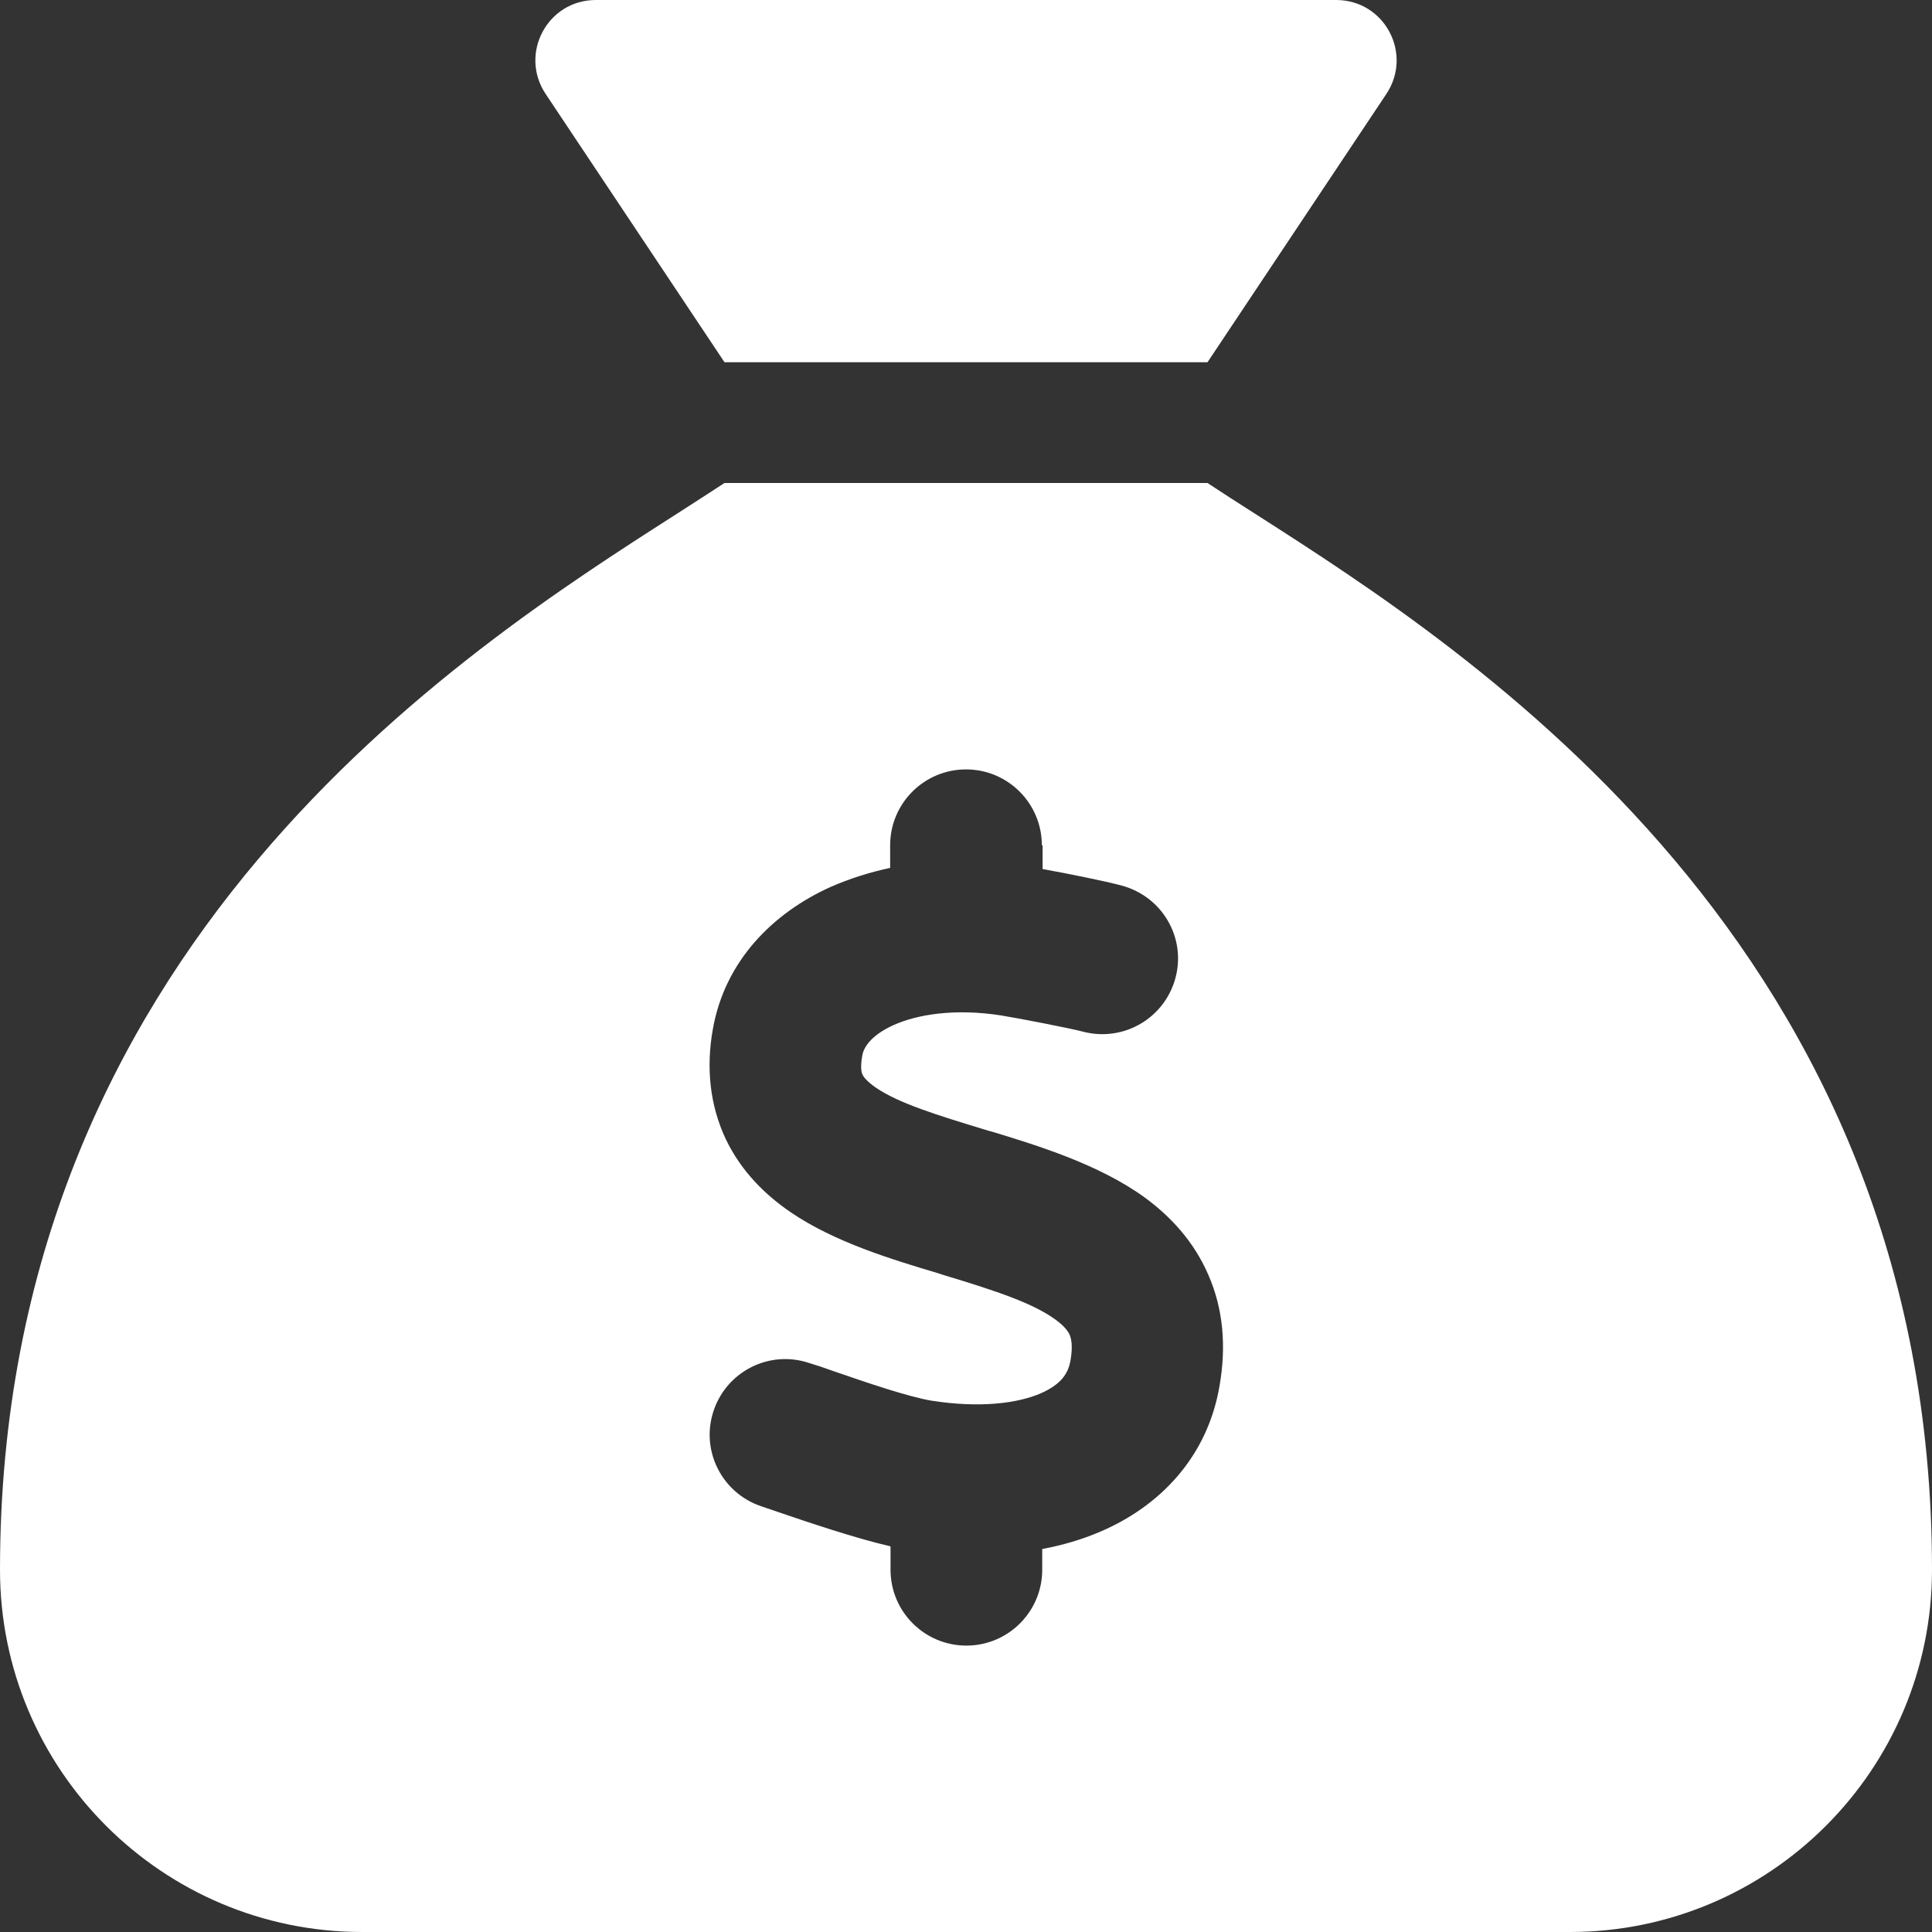
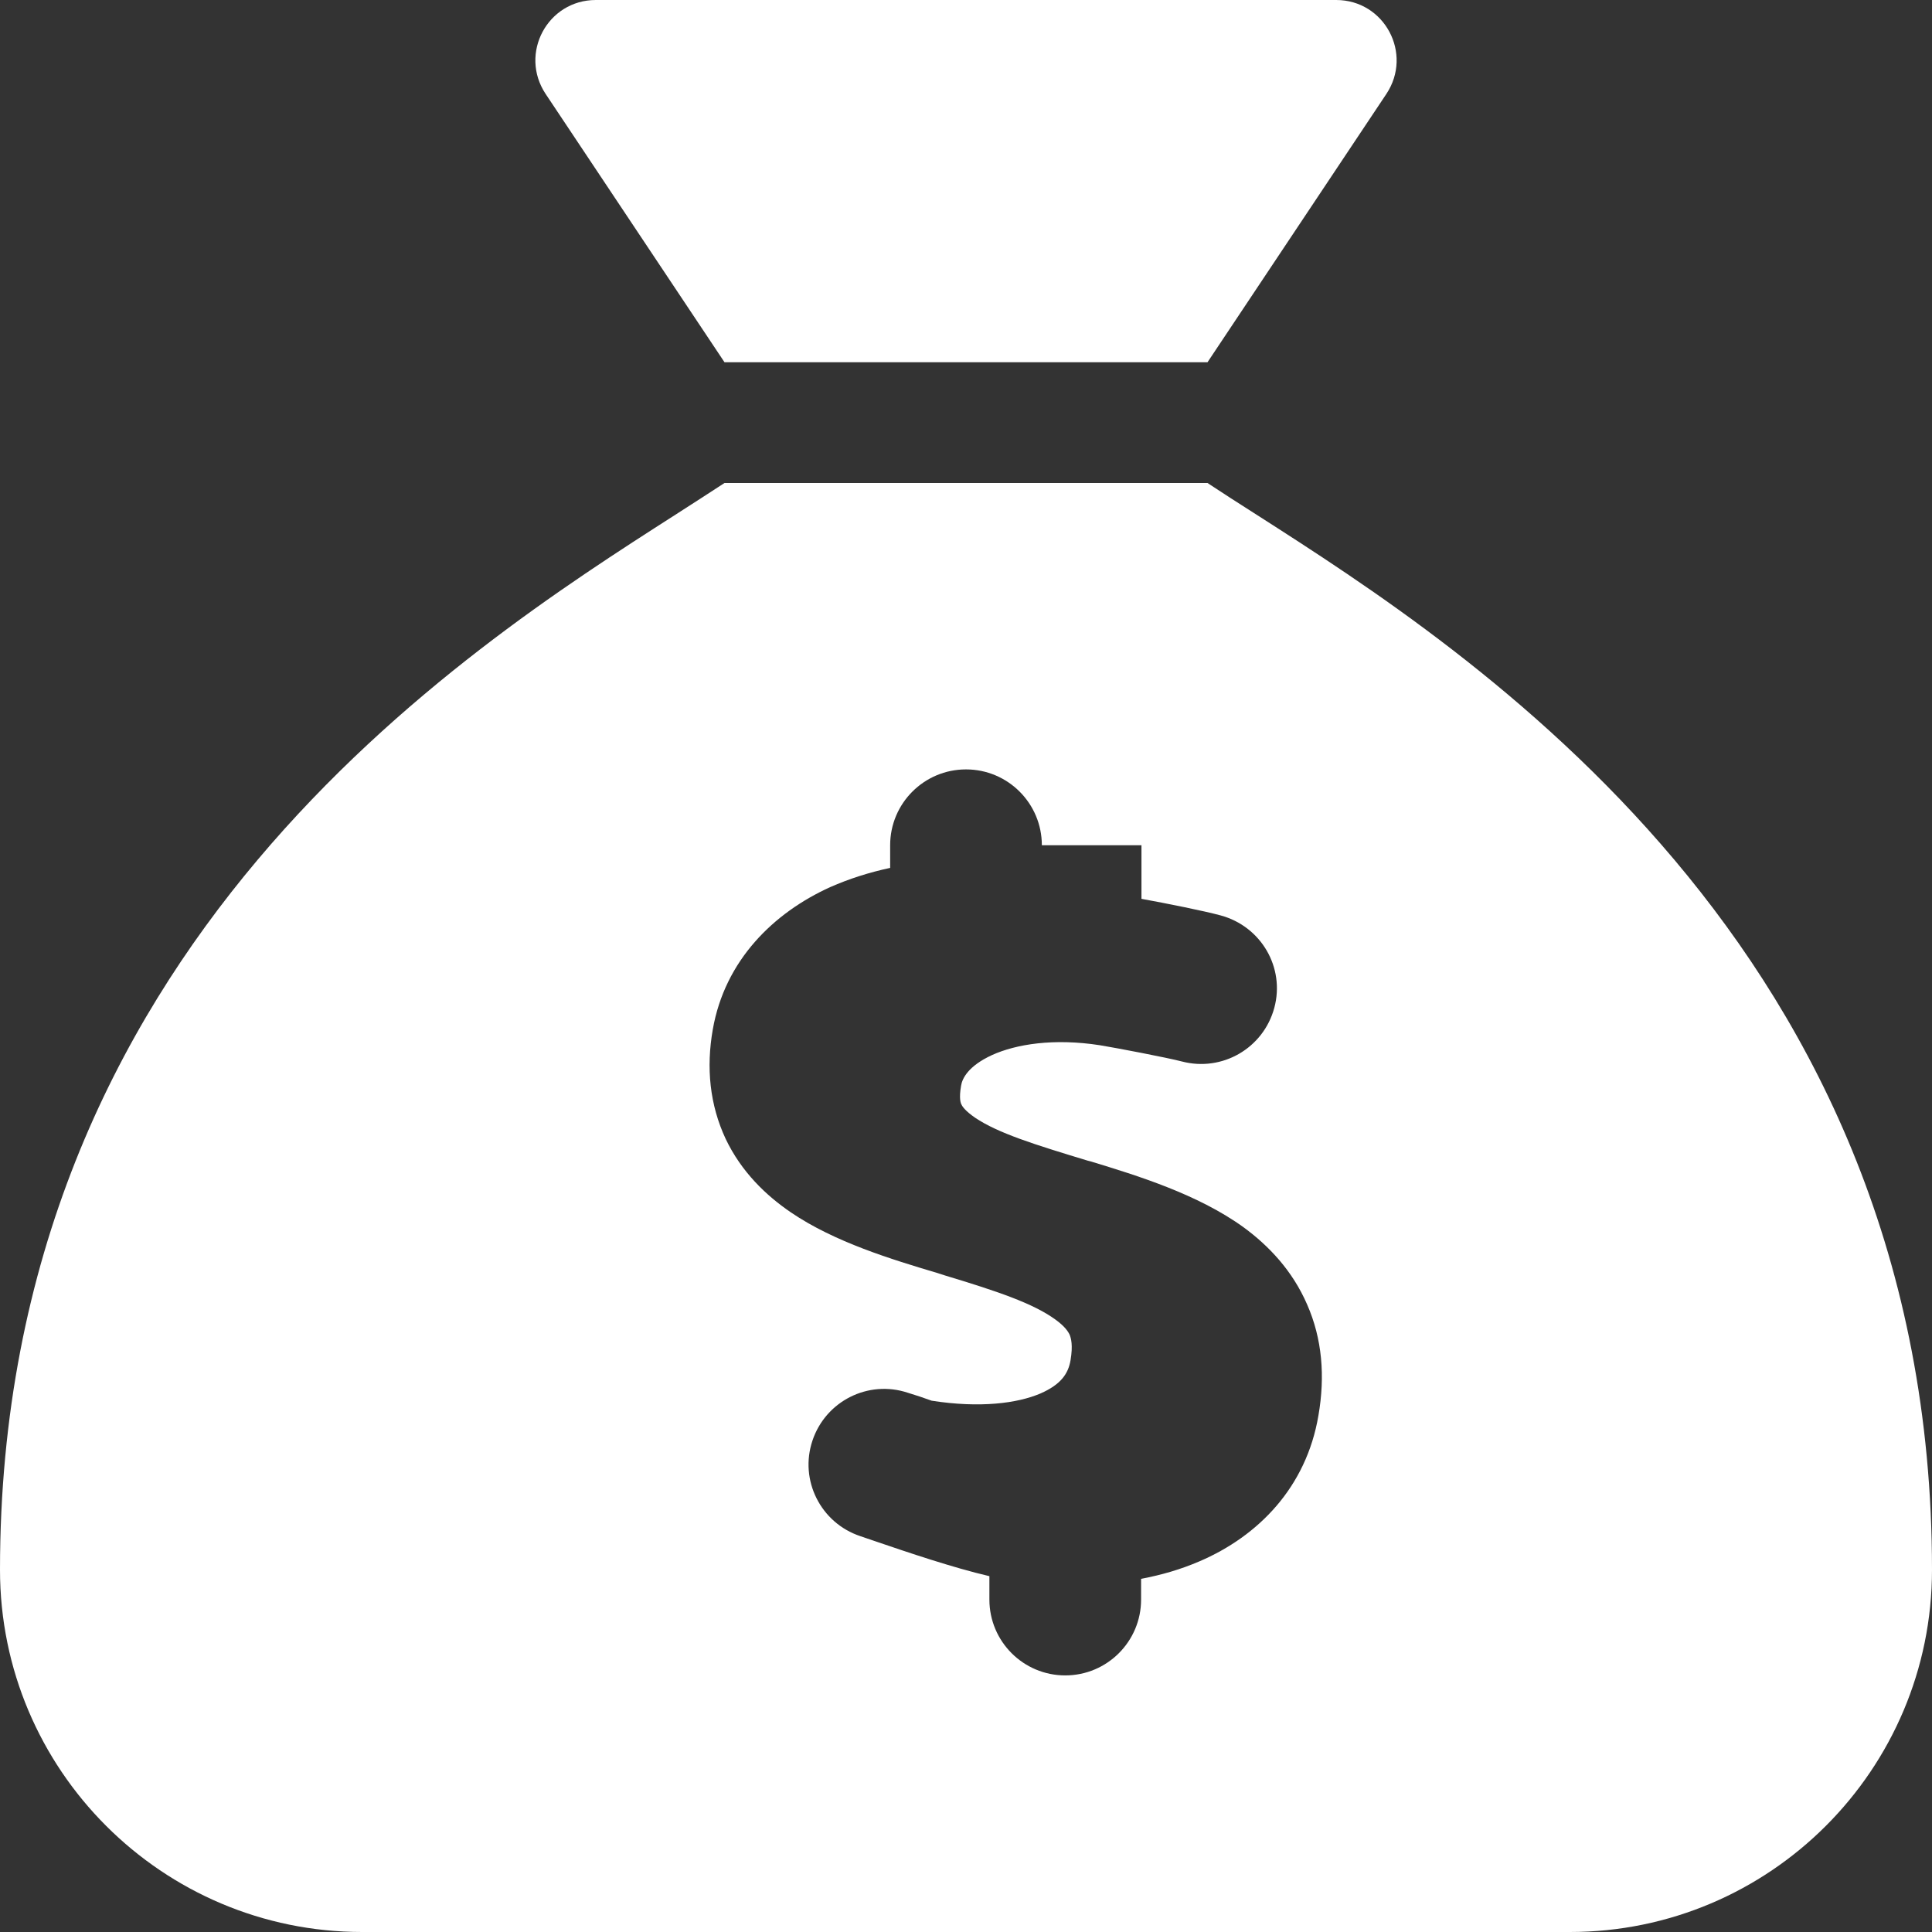
<svg xmlns="http://www.w3.org/2000/svg" version="1.1" id="圖層_1" x="0px" y="0px" viewBox="0 0 512 512" style="enable-background:new 0 0 512 512;" xml:space="preserve">
  <rect x="0" y="0" width="512" height="512" fill="#333333" stroke="none" />
  <style type="text/css">
	.st0{fill:#FFFFFF;}
</style>
-   <path class="st0" d="M320,96H192l-47.4-71.1C137.5,14.2,145.1,0,157.9,0h196.2c12.8,0,20.4,14.2,13.3,24.9L320,96z M192,128h128  c3.8,2.5,8.1,5.3,13,8.4c56.7,36.3,179,114.5,179,279.6c0,53-43,96-96,96H96c-53,0-96-43-96-96c0-165.1,122.3-243.3,179-279.6l0,0  l0,0C183.8,133.3,188.2,130.5,192,128z M276.1,224c0-11.1-9-20.1-20.1-20.1s-20.1,9-20.1,20.1v6c-5.6,1.2-10.9,2.9-15.9,5.1  c-15,6.8-27.9,19.4-31.1,37.7c-1.8,10.2-0.8,20,3.4,29c4.2,8.8,10.7,15,17.3,19.5c11.6,7.9,26.9,12.5,38.6,16l2.2,0.7  c13.9,4.2,23.4,7.4,29.3,11.7c2.5,1.8,3.4,3.2,3.8,4.1c0.3,0.8,0.9,2.6,0.2,6.7c-0.6,3.5-2.5,6.4-8,8.8c-6.1,2.6-16,3.9-28.8,1.9  c-6-1-16.7-4.6-26.2-7.9l0,0l0,0l0,0l0,0c-2.2-0.8-4.3-1.5-6.3-2.1c-10.5-3.5-21.8,2.2-25.3,12.7s2.2,21.8,12.7,25.3  c1.2,0.4,2.7,0.9,4.4,1.5c7.9,2.7,20.3,6.9,29.8,9.1v6.2c0,11.1,9,20.1,20.1,20.1s20.1-9,20.1-20.1v-5.5c5.4-1,10.5-2.5,15.4-4.6  c15.7-6.7,28.4-19.7,31.6-38.7c1.8-10.4,1-20.3-3-29.4c-3.9-9-10.2-15.6-16.9-20.5c-12.2-8.8-28.3-13.7-40.4-17.4l-0.8-0.2  c-14.2-4.3-23.8-7.3-29.9-11.4c-2.6-1.8-3.4-3-3.6-3.5c-0.2-0.3-0.7-1.6-0.1-5c0.3-1.9,1.9-5.2,8.2-8.1c6.4-2.9,16.4-4.5,28.6-2.6  c4.3,0.7,17.9,3.3,21.7,4.3c10.7,2.8,21.6-3.5,24.5-14.2s-3.5-21.6-14.2-24.5c-4.4-1.2-14.4-3.2-21-4.4V224H276.1z" />
+   <path class="st0" d="M320,96H192l-47.4-71.1C137.5,14.2,145.1,0,157.9,0h196.2c12.8,0,20.4,14.2,13.3,24.9L320,96z M192,128h128  c3.8,2.5,8.1,5.3,13,8.4c56.7,36.3,179,114.5,179,279.6c0,53-43,96-96,96H96c-53,0-96-43-96-96c0-165.1,122.3-243.3,179-279.6l0,0  l0,0C183.8,133.3,188.2,130.5,192,128z M276.1,224c0-11.1-9-20.1-20.1-20.1s-20.1,9-20.1,20.1v6c-5.6,1.2-10.9,2.9-15.9,5.1  c-15,6.8-27.9,19.4-31.1,37.7c-1.8,10.2-0.8,20,3.4,29c4.2,8.8,10.7,15,17.3,19.5c11.6,7.9,26.9,12.5,38.6,16l2.2,0.7  c13.9,4.2,23.4,7.4,29.3,11.7c2.5,1.8,3.4,3.2,3.8,4.1c0.3,0.8,0.9,2.6,0.2,6.7c-0.6,3.5-2.5,6.4-8,8.8c-6.1,2.6-16,3.9-28.8,1.9  l0,0l0,0l0,0l0,0c-2.2-0.8-4.3-1.5-6.3-2.1c-10.5-3.5-21.8,2.2-25.3,12.7s2.2,21.8,12.7,25.3  c1.2,0.4,2.7,0.9,4.4,1.5c7.9,2.7,20.3,6.9,29.8,9.1v6.2c0,11.1,9,20.1,20.1,20.1s20.1-9,20.1-20.1v-5.5c5.4-1,10.5-2.5,15.4-4.6  c15.7-6.7,28.4-19.7,31.6-38.7c1.8-10.4,1-20.3-3-29.4c-3.9-9-10.2-15.6-16.9-20.5c-12.2-8.8-28.3-13.7-40.4-17.4l-0.8-0.2  c-14.2-4.3-23.8-7.3-29.9-11.4c-2.6-1.8-3.4-3-3.6-3.5c-0.2-0.3-0.7-1.6-0.1-5c0.3-1.9,1.9-5.2,8.2-8.1c6.4-2.9,16.4-4.5,28.6-2.6  c4.3,0.7,17.9,3.3,21.7,4.3c10.7,2.8,21.6-3.5,24.5-14.2s-3.5-21.6-14.2-24.5c-4.4-1.2-14.4-3.2-21-4.4V224H276.1z" />
</svg>